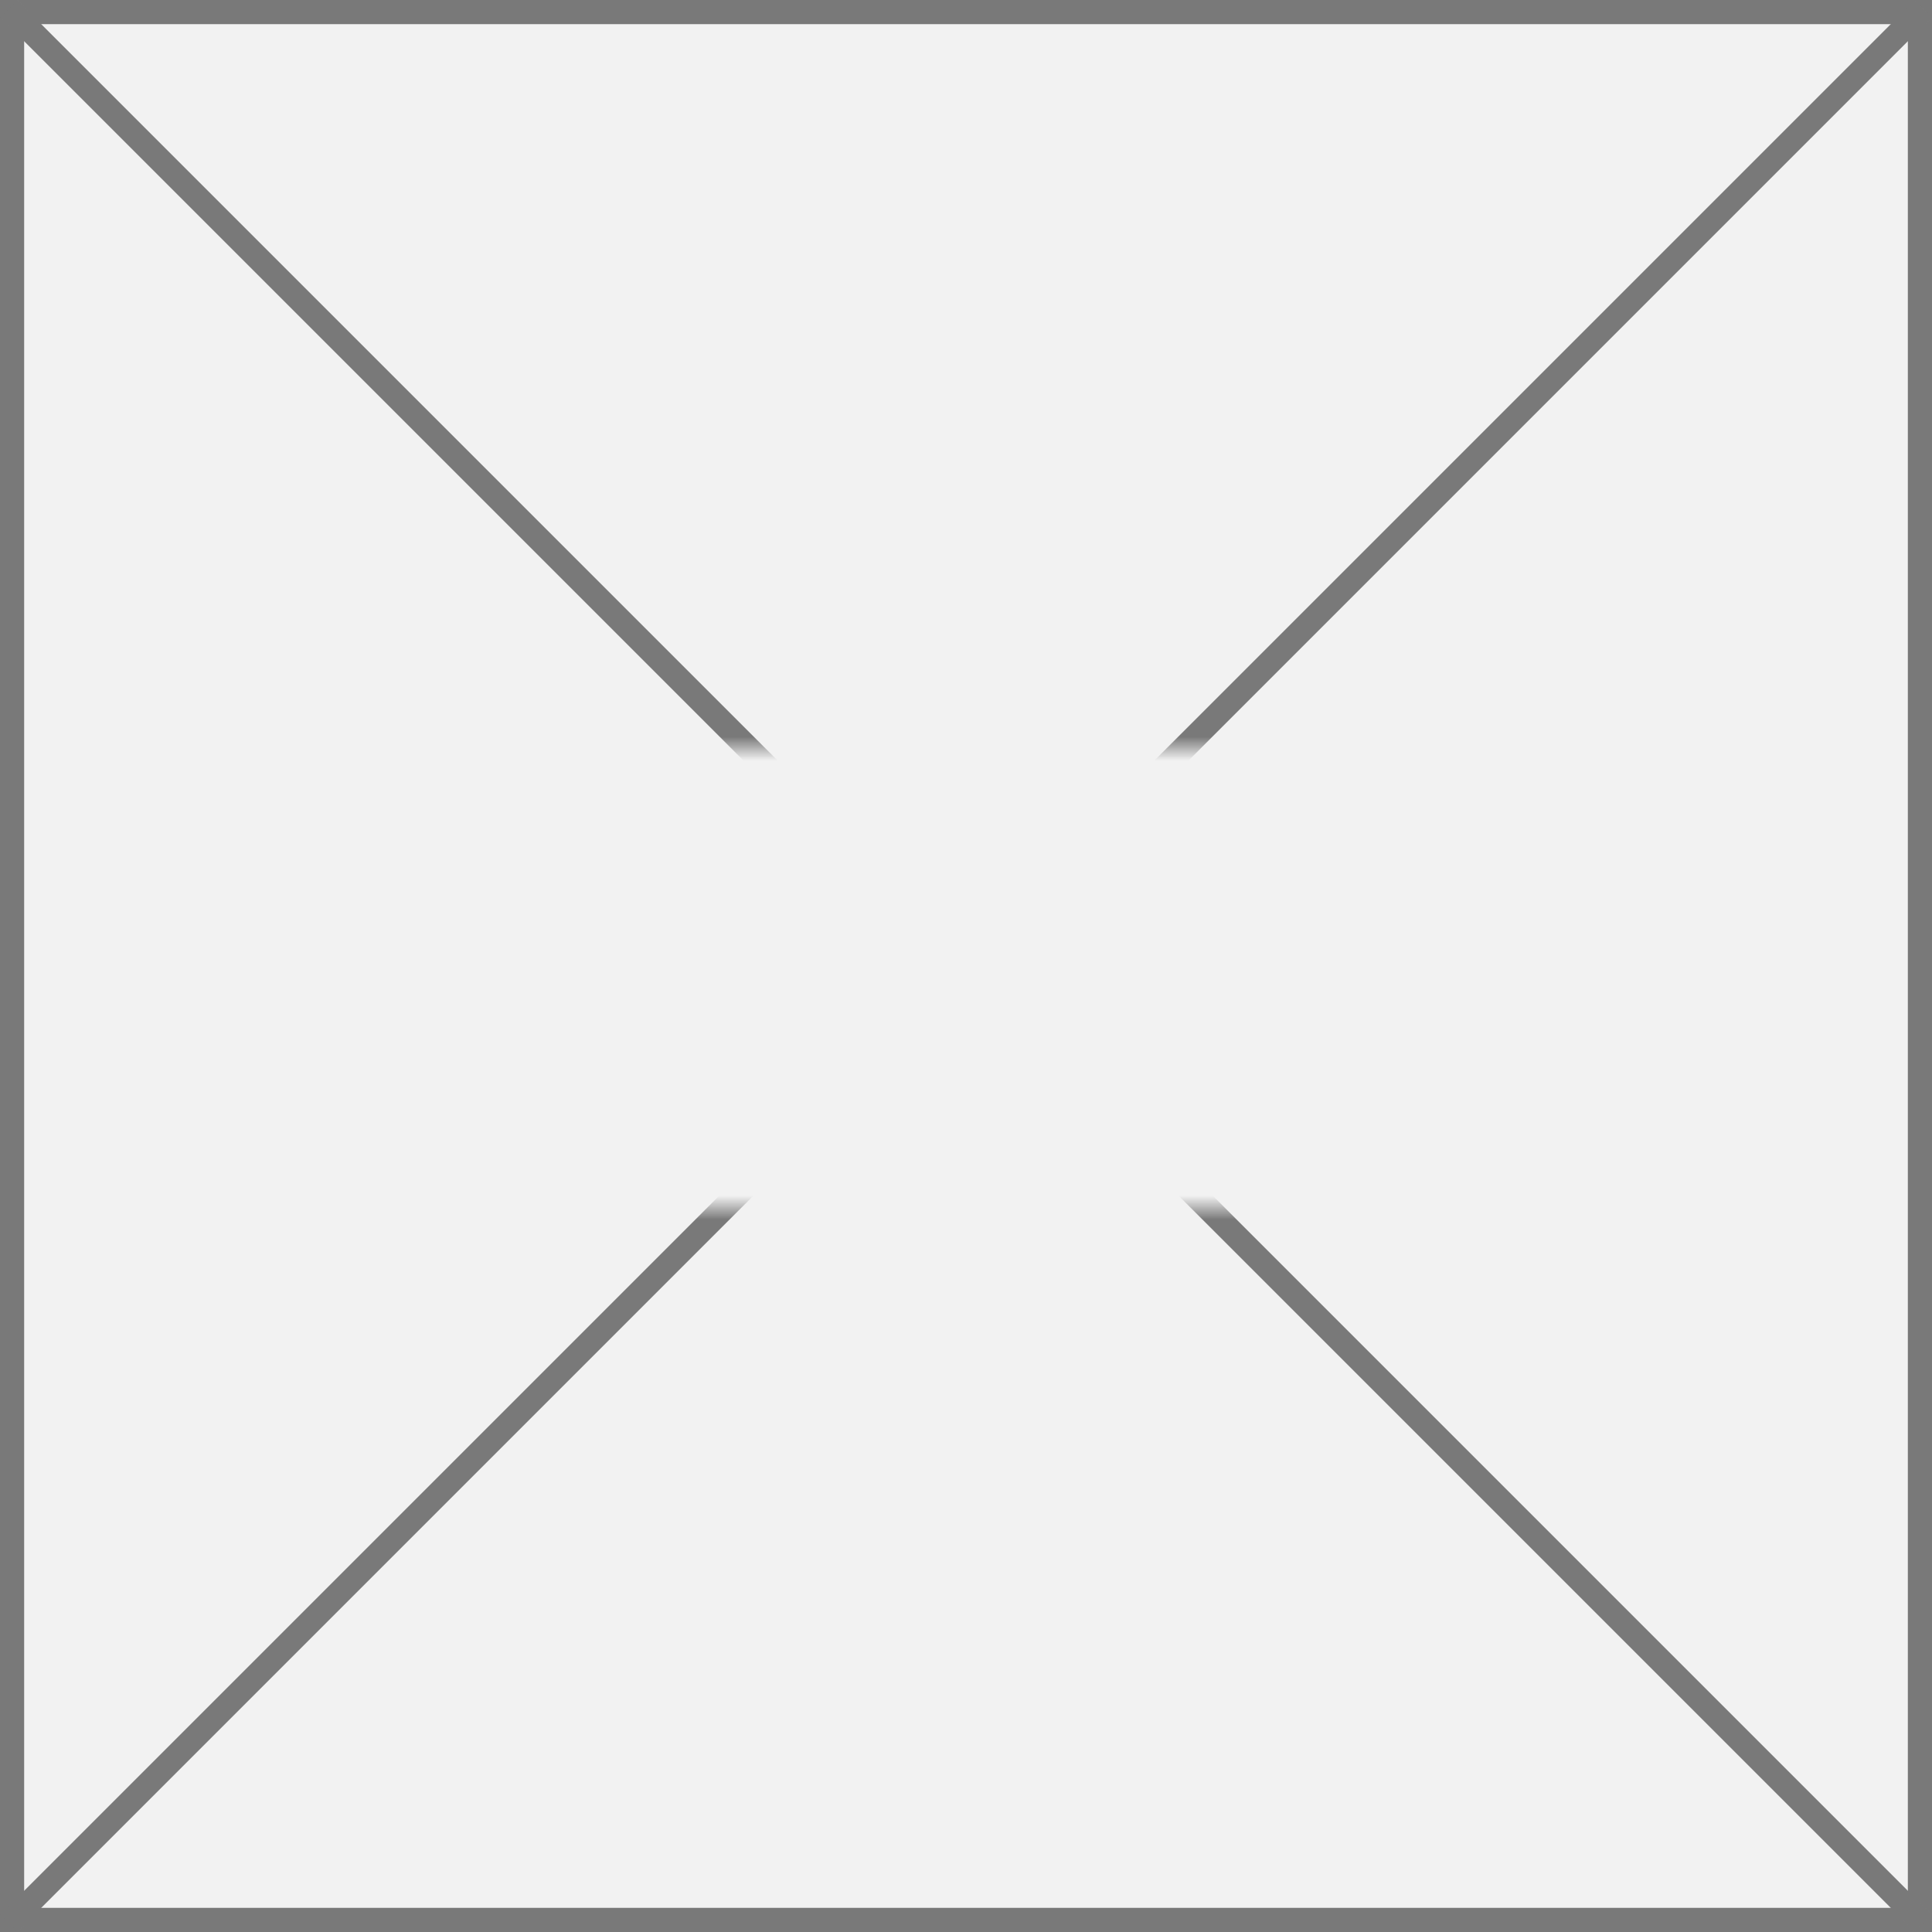
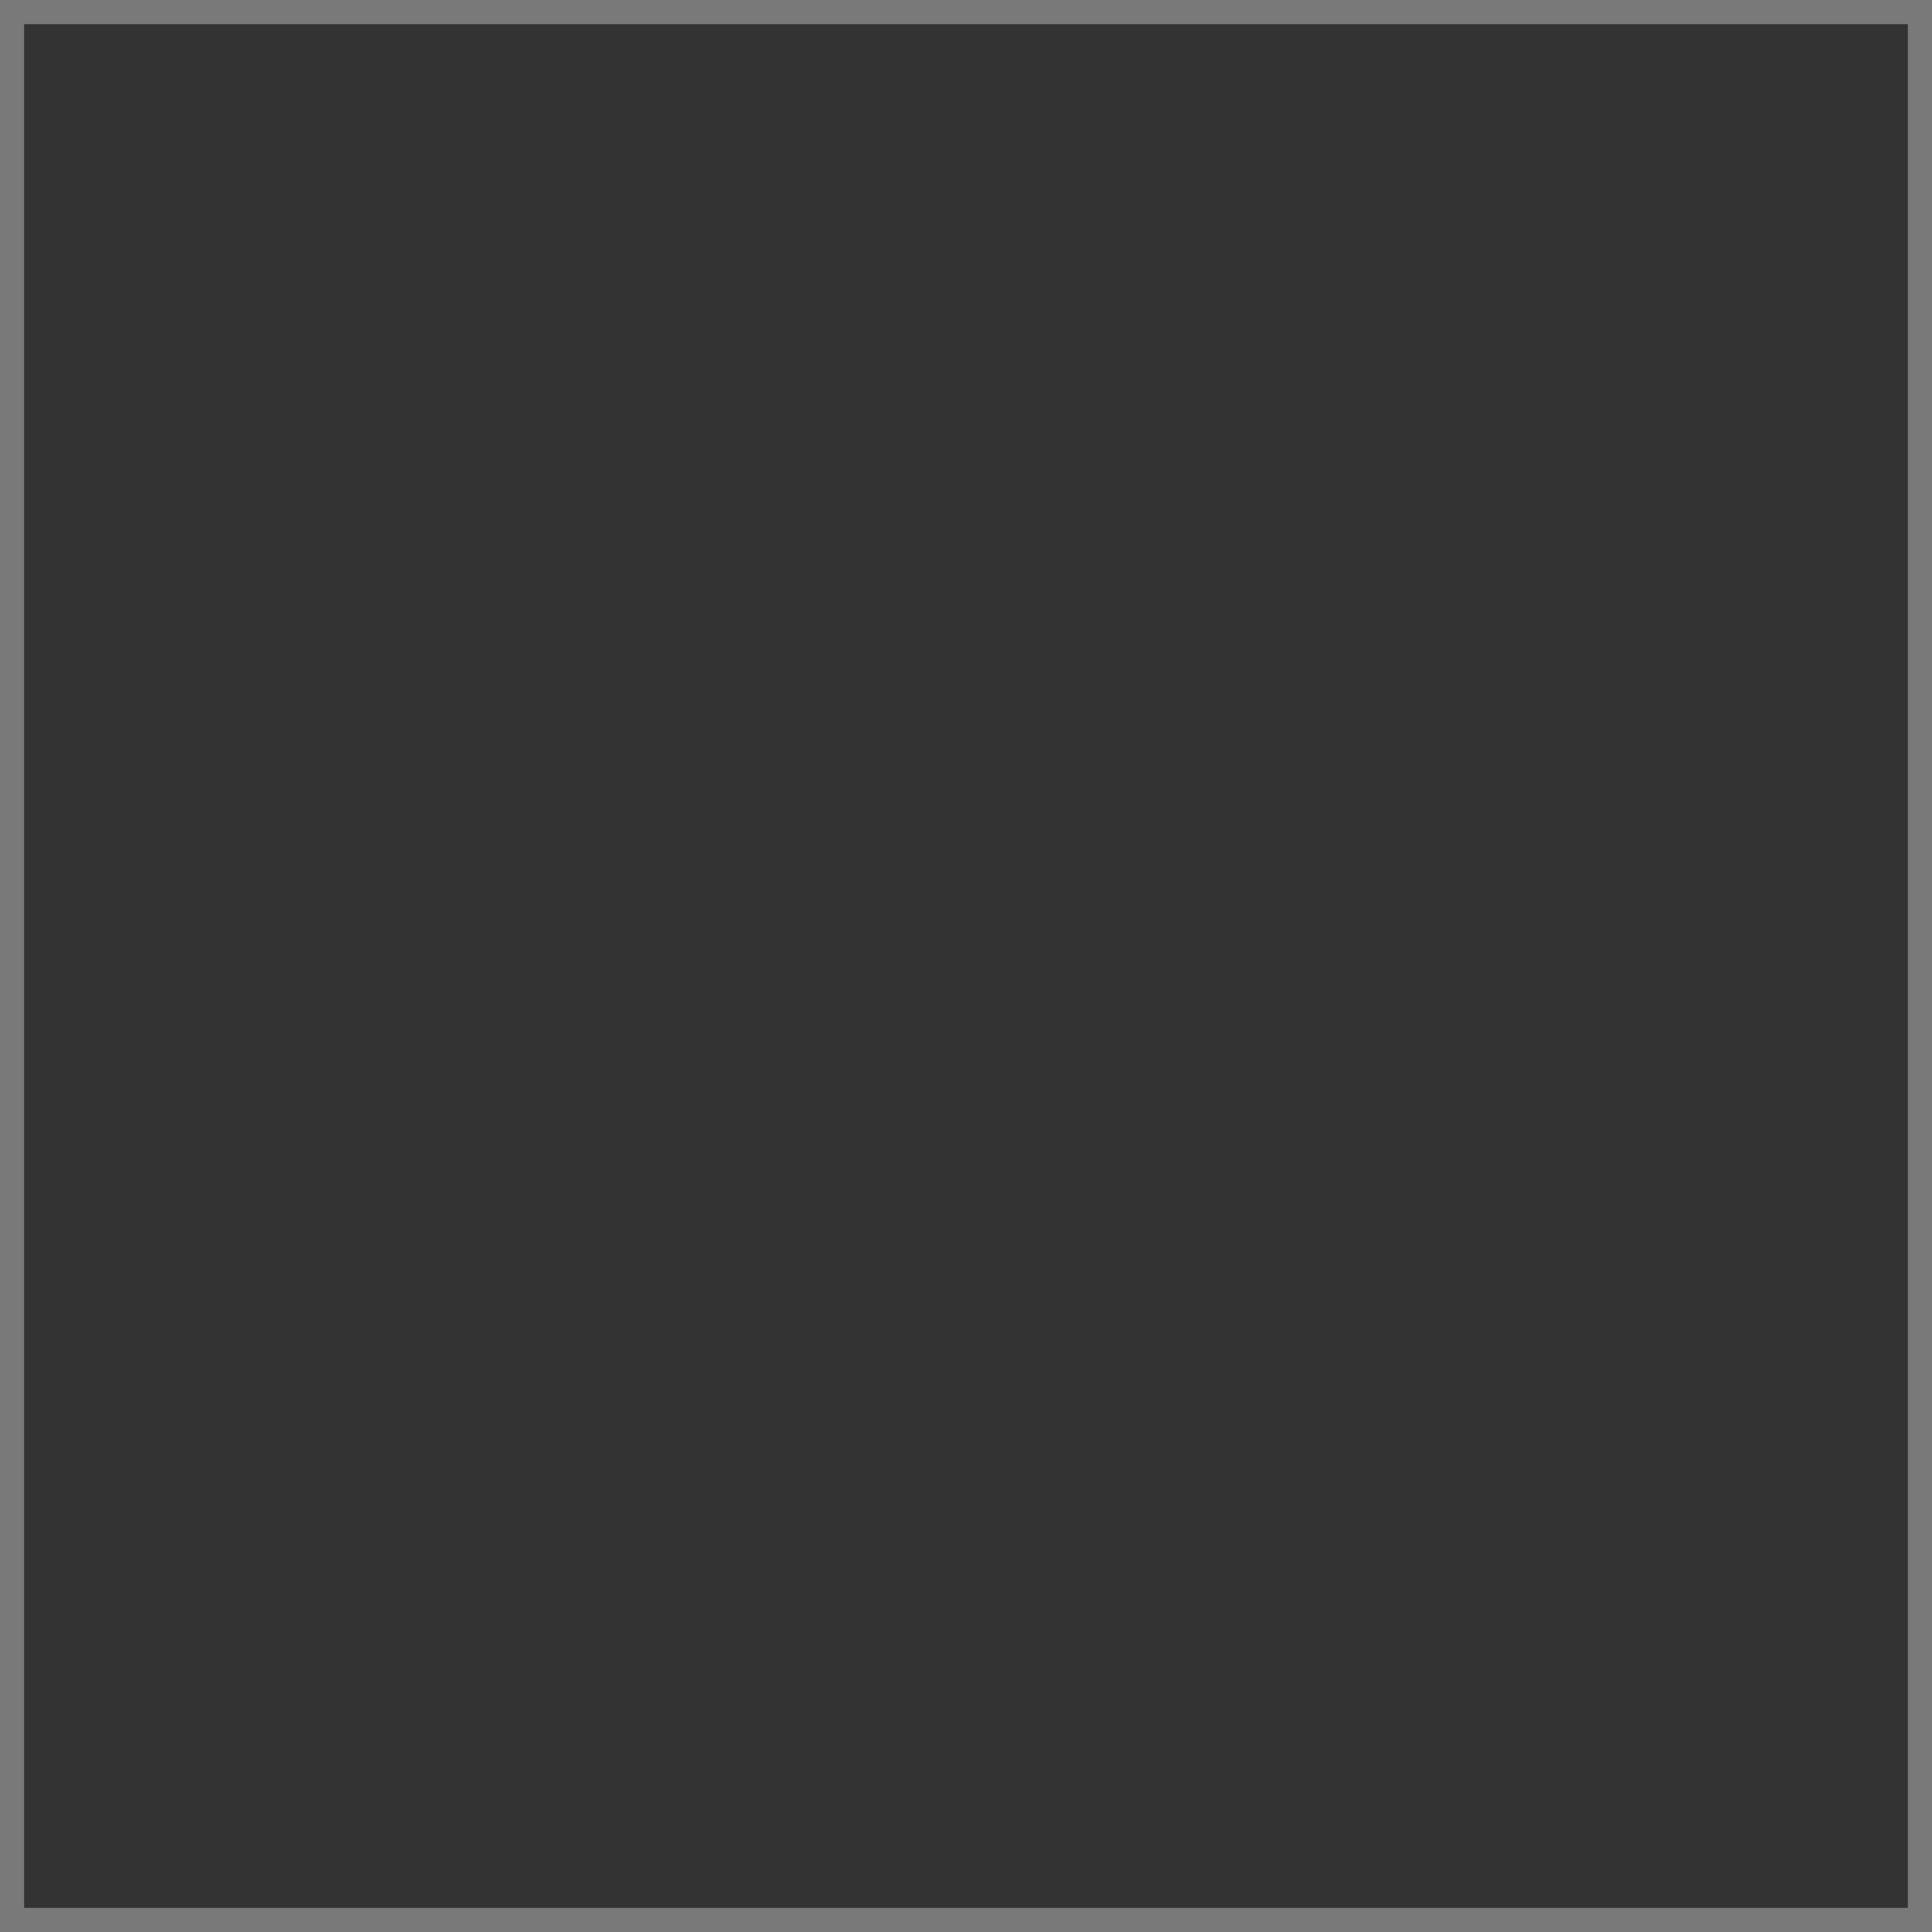
<svg xmlns="http://www.w3.org/2000/svg" version="1.1" width="80px" height="80px">
  <rect width="100%" height="100%" fill="#333333" stroke="none" />
  <defs>
    <mask fill="white" id="clip36">
      <path d="M 23 121  L 59 121  L 59 140  L 23 140  Z M 0 90  L 80 90  L 80 170  L 0 170  Z " fill-rule="evenodd" />
    </mask>
  </defs>
  <g transform="matrix(1 0 0 1 0 -90 )">
-     <path d="M 0.5 90.5  L 79.5 90.5  L 79.5 169.5  L 0.5 169.5  L 0.5 90.5  Z " fill-rule="nonzero" fill="#f2f2f2" stroke="none" />
    <path d="M 0.5 90.5  L 79.5 90.5  L 79.5 169.5  L 0.5 169.5  L 0.5 90.5  Z " stroke-width="1" stroke="#797979" fill="none" />
-     <path d="M 0.354 90.354  L 79.646 169.646  M 79.646 90.354  L 0.354 169.646  " stroke-width="1" stroke="#797979" fill="none" mask="url(#clip36)" />
  </g>
</svg>